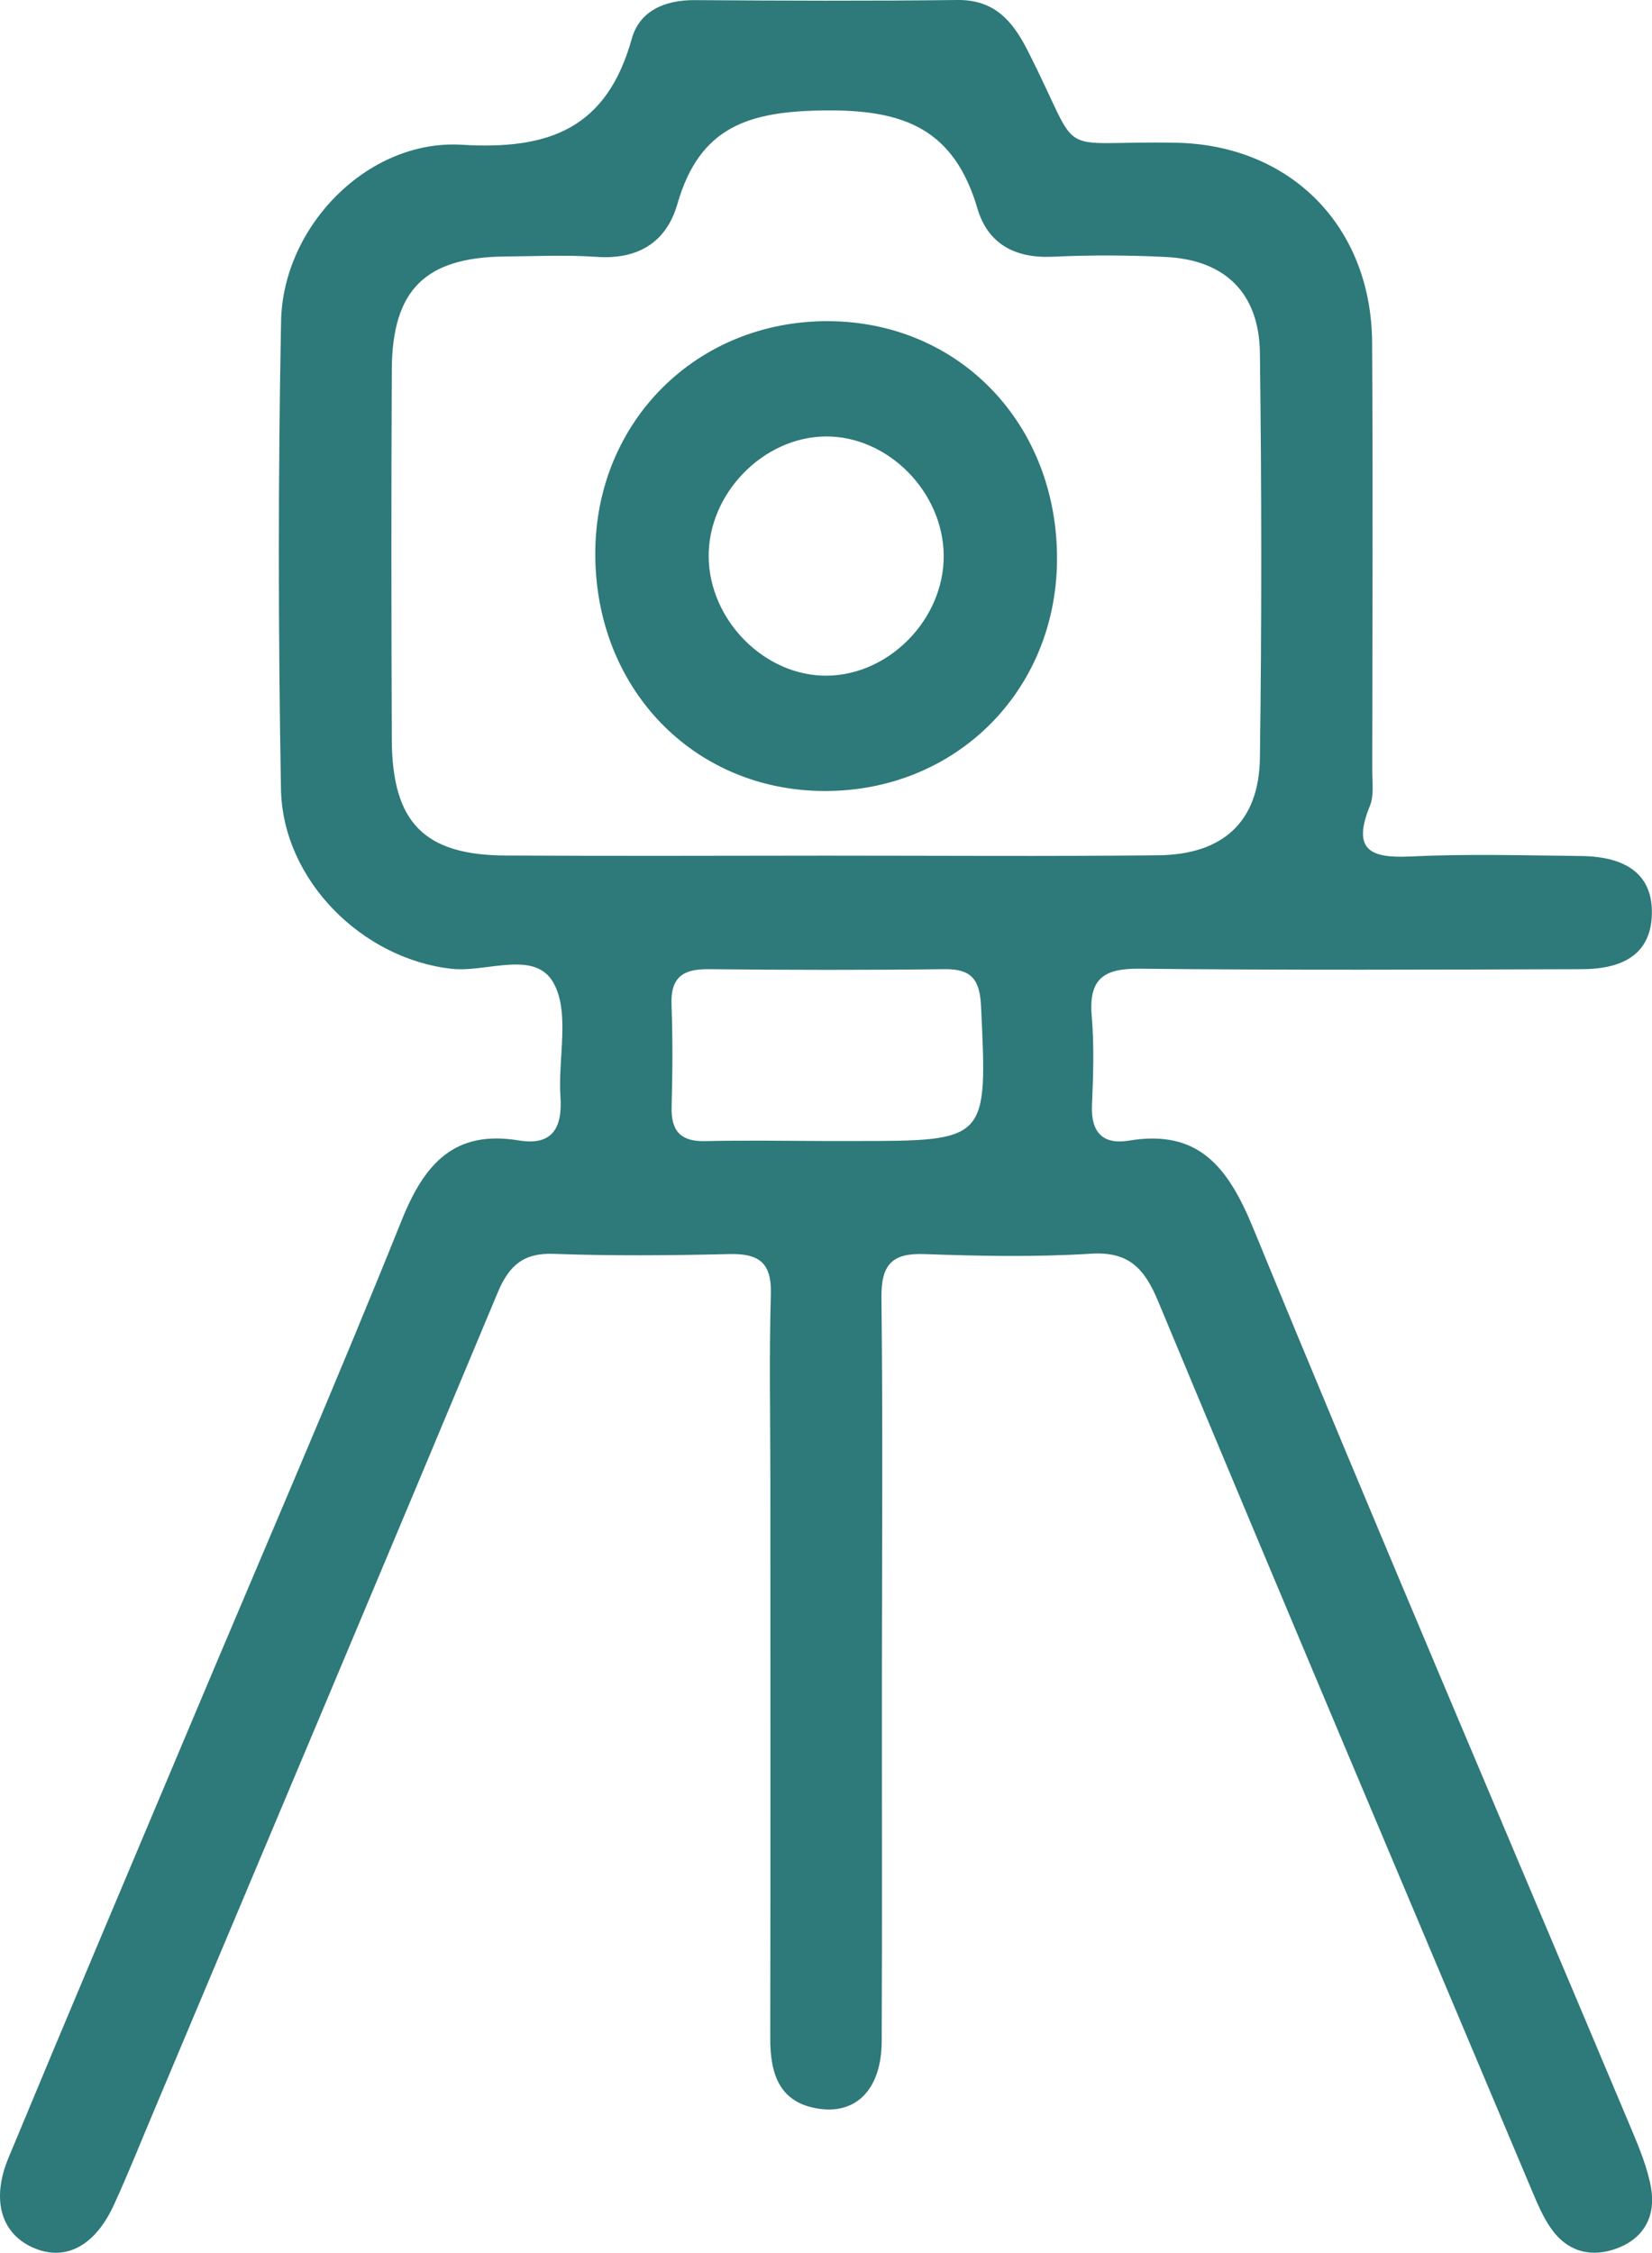
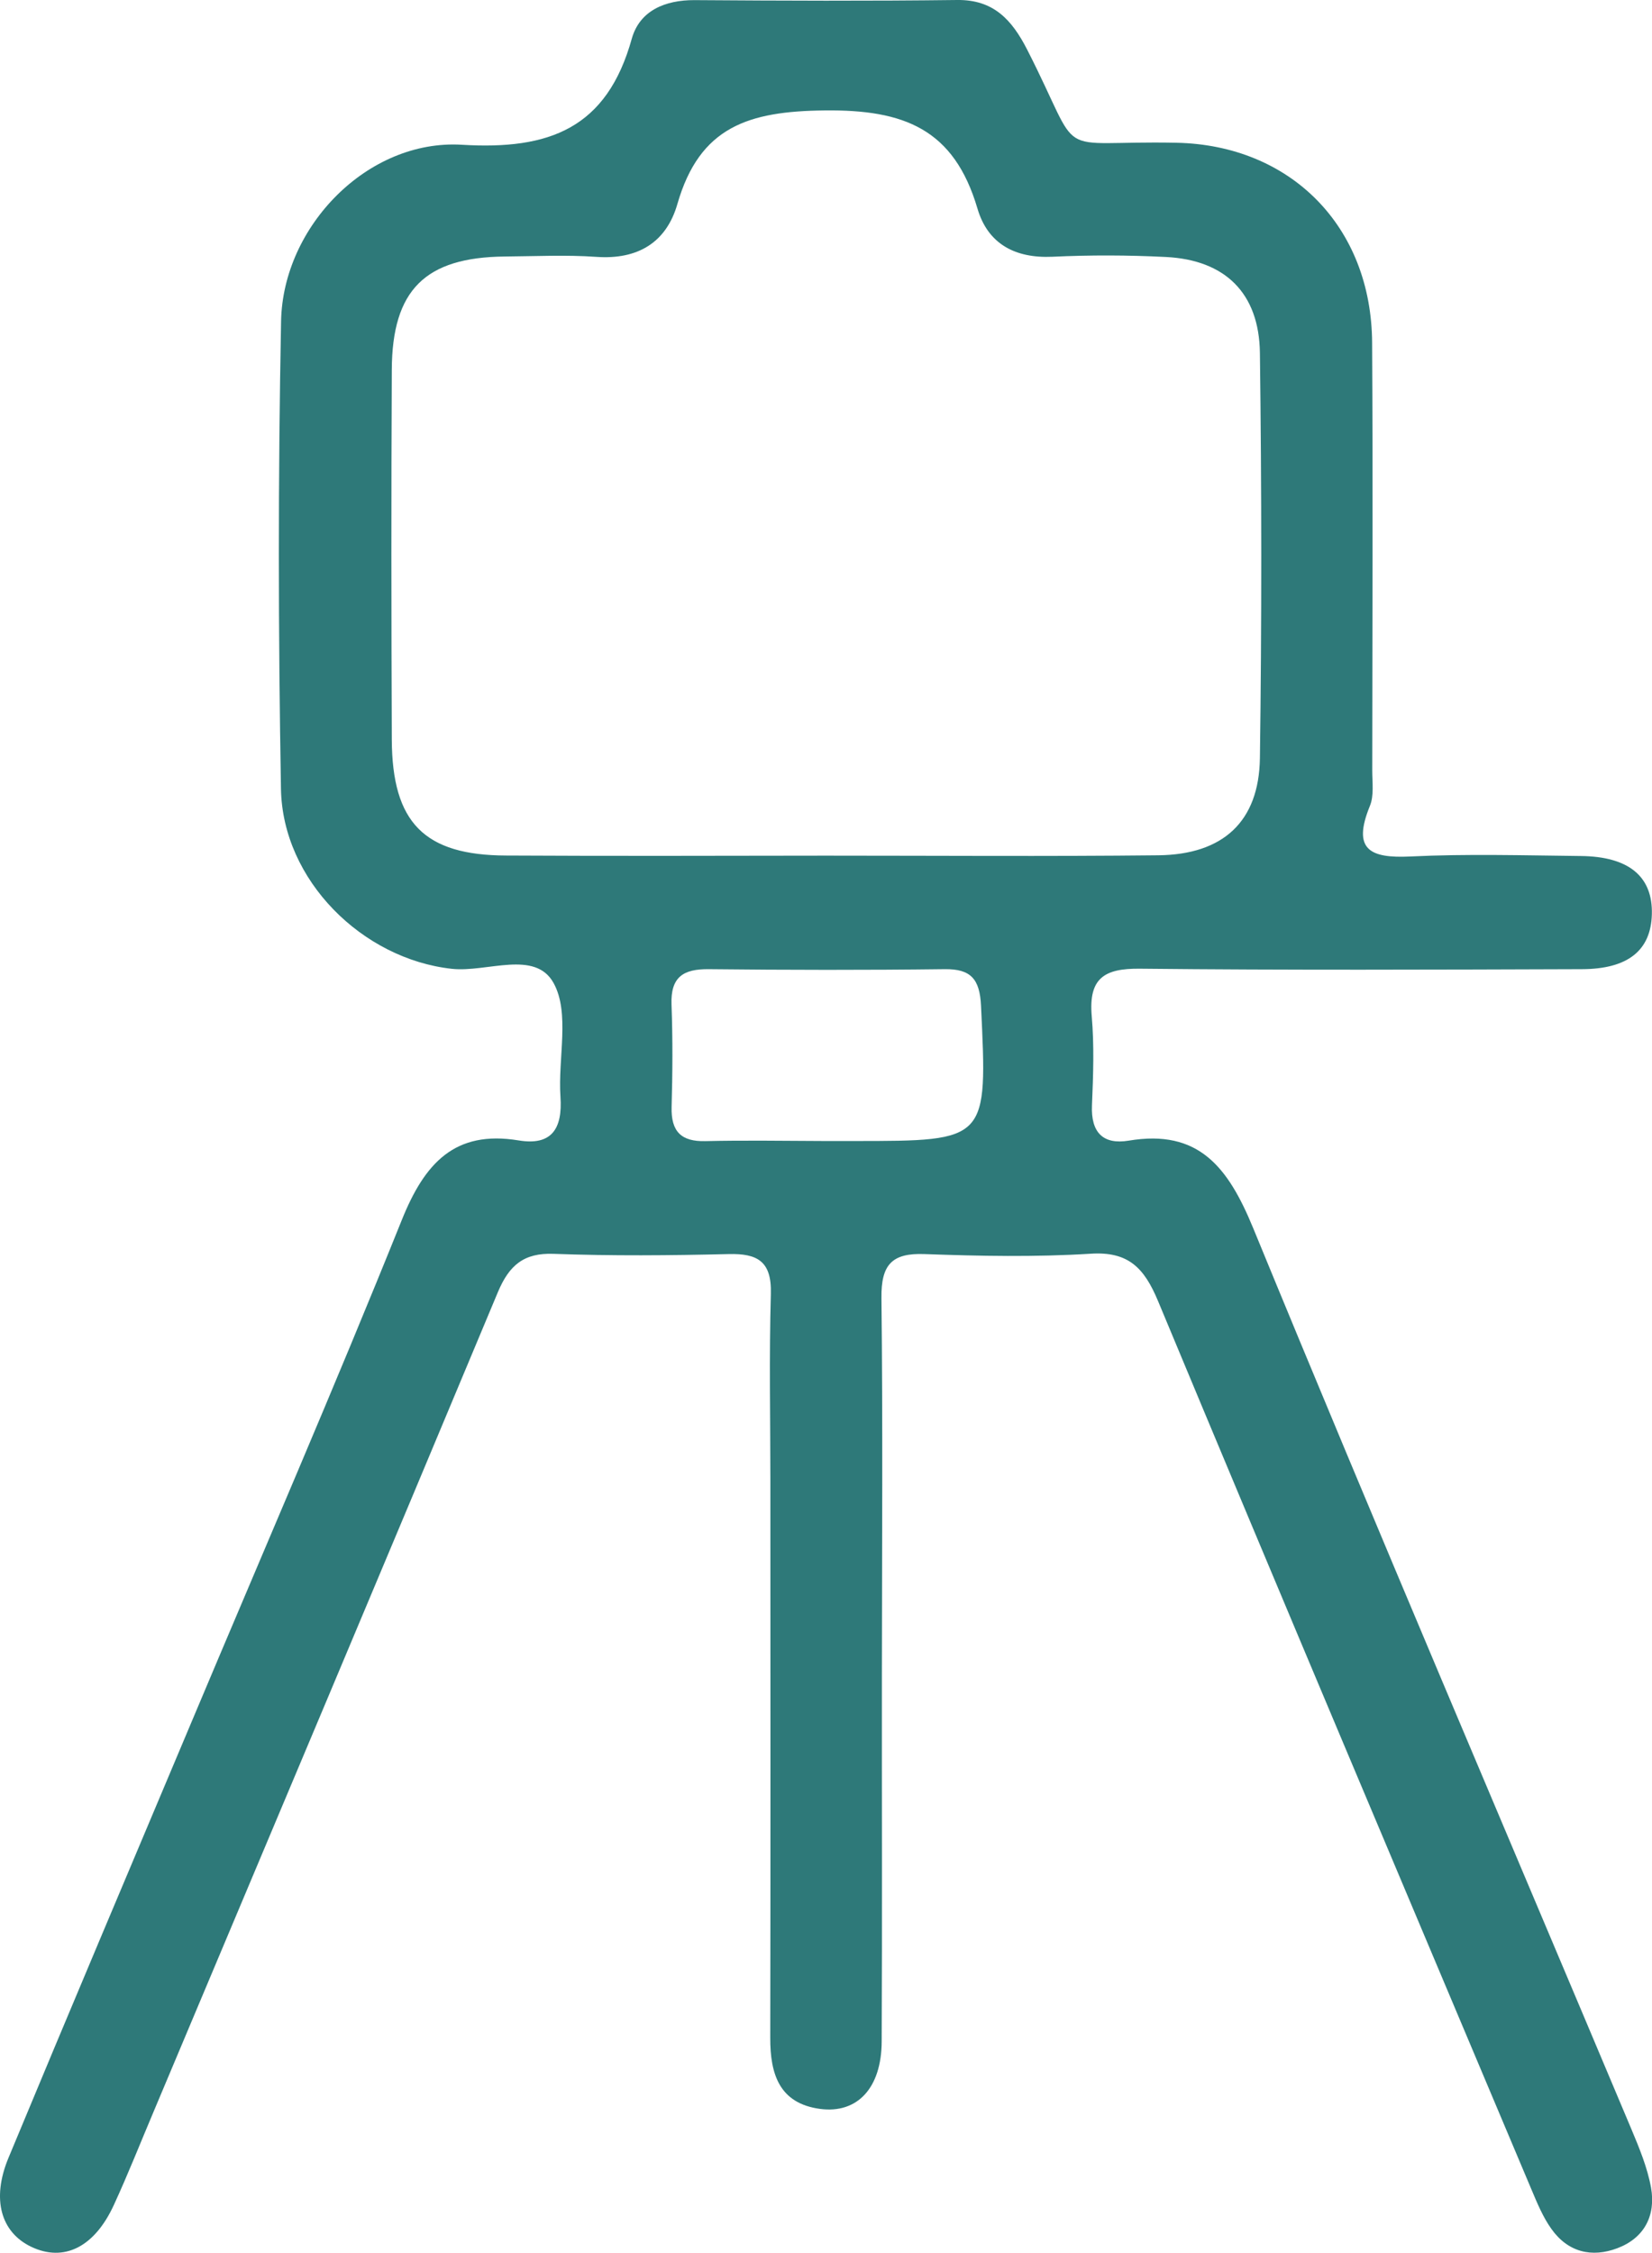
<svg xmlns="http://www.w3.org/2000/svg" width="55" height="75" viewBox="0 0 55 75" fill="none">
  <path d="M29.361 55.656C29.357 59.756 29.373 63.861 29.354 67.962C29.346 69.51 28.541 70.367 27.3 70.201C25.949 70.018 25.64 69.049 25.644 67.835C25.656 61.658 25.648 55.477 25.648 49.3C25.648 47.224 25.605 45.148 25.664 43.072C25.695 41.984 25.219 41.722 24.258 41.746C22.317 41.793 20.369 41.809 18.428 41.738C17.437 41.702 16.953 42.119 16.578 43.008C12.779 52.103 8.948 61.181 5.126 70.264C4.684 71.308 4.267 72.364 3.794 73.392C3.146 74.809 2.123 75.31 1.037 74.79C0.034 74.309 -0.29 73.214 0.28 71.836C2.303 66.965 4.36 62.11 6.406 57.251C8.737 51.71 11.131 46.196 13.376 40.614C14.137 38.721 15.137 37.613 17.265 37.962C18.366 38.145 18.733 37.577 18.659 36.506C18.573 35.227 18.979 33.719 18.432 32.726C17.816 31.603 16.211 32.377 15.043 32.25C12.068 31.925 9.405 29.305 9.354 26.256C9.264 21.067 9.257 15.875 9.358 10.687C9.421 7.527 12.251 4.629 15.379 4.819C18.28 4.994 20.205 4.283 21.037 1.278C21.302 0.353 22.142 3.17705e-05 23.122 0.004C26.035 0.024 28.951 0.036 31.864 3.17704e-05C33.075 -0.016 33.688 0.655 34.199 1.655C36.128 5.435 34.922 4.668 39.162 4.752C42.965 4.827 45.663 7.535 45.682 11.417C45.71 16.161 45.69 20.909 45.686 25.652C45.686 26.045 45.749 26.486 45.608 26.827C45.011 28.288 45.612 28.574 46.948 28.511C48.837 28.419 50.735 28.475 52.629 28.495C54.233 28.511 55.03 29.181 54.995 30.436C54.964 31.635 54.202 32.258 52.664 32.262C47.756 32.278 42.852 32.298 37.947 32.246C36.772 32.234 36.237 32.556 36.347 33.826C36.432 34.807 36.397 35.803 36.355 36.791C36.315 37.708 36.733 38.109 37.577 37.97C39.904 37.581 40.884 38.844 41.723 40.884C45.843 50.912 50.106 60.88 54.312 70.871C54.577 71.503 54.847 72.154 54.968 72.825C55.132 73.754 54.741 74.5 53.851 74.837C52.996 75.163 52.199 74.972 51.649 74.194C51.368 73.801 51.176 73.333 50.985 72.88C46.831 63.027 42.664 53.178 38.553 43.306C38.092 42.202 37.565 41.654 36.312 41.734C34.472 41.849 32.622 41.813 30.775 41.746C29.689 41.706 29.334 42.103 29.346 43.203C29.393 47.351 29.365 51.503 29.361 55.656ZM27.491 28.483C31.181 28.483 34.875 28.511 38.564 28.471C40.724 28.447 41.915 27.348 41.946 25.239C42.008 20.742 42.004 16.244 41.946 11.746C41.919 9.75 40.782 8.654 38.822 8.555C37.561 8.491 36.296 8.487 35.035 8.547C33.805 8.602 32.891 8.126 32.544 6.947C31.763 4.295 30.103 3.644 27.448 3.676C24.93 3.704 23.294 4.212 22.552 6.792C22.181 8.082 21.224 8.646 19.861 8.551C18.846 8.479 17.823 8.531 16.8 8.539C14.157 8.567 13.056 9.65 13.044 12.31C13.024 16.411 13.028 20.516 13.044 24.616C13.056 27.387 14.126 28.471 16.855 28.479C20.4 28.499 23.946 28.487 27.491 28.483ZM27.417 37.982C27.756 37.982 28.096 37.982 28.436 37.982C32.899 37.982 32.876 37.982 32.661 33.477C32.618 32.592 32.325 32.25 31.45 32.262C28.83 32.294 26.214 32.29 23.594 32.262C22.755 32.254 22.321 32.516 22.357 33.445C22.399 34.576 22.392 35.716 22.36 36.847C22.337 37.669 22.681 38.006 23.485 37.986C24.797 37.955 26.105 37.978 27.417 37.982Z" fill="#2E7979" />
-   <path d="M27.44 26.331C23.071 26.315 19.787 22.89 19.819 18.372C19.85 14.009 23.208 10.679 27.569 10.691C31.942 10.706 35.222 14.128 35.191 18.65C35.16 23.017 31.802 26.347 27.44 26.331ZM31.419 18.487C31.4 16.367 29.557 14.509 27.483 14.529C25.406 14.549 23.575 16.431 23.594 18.535C23.614 20.651 25.461 22.512 27.53 22.492C29.615 22.473 31.435 20.599 31.419 18.487Z" fill="#2E7979" />
</svg>